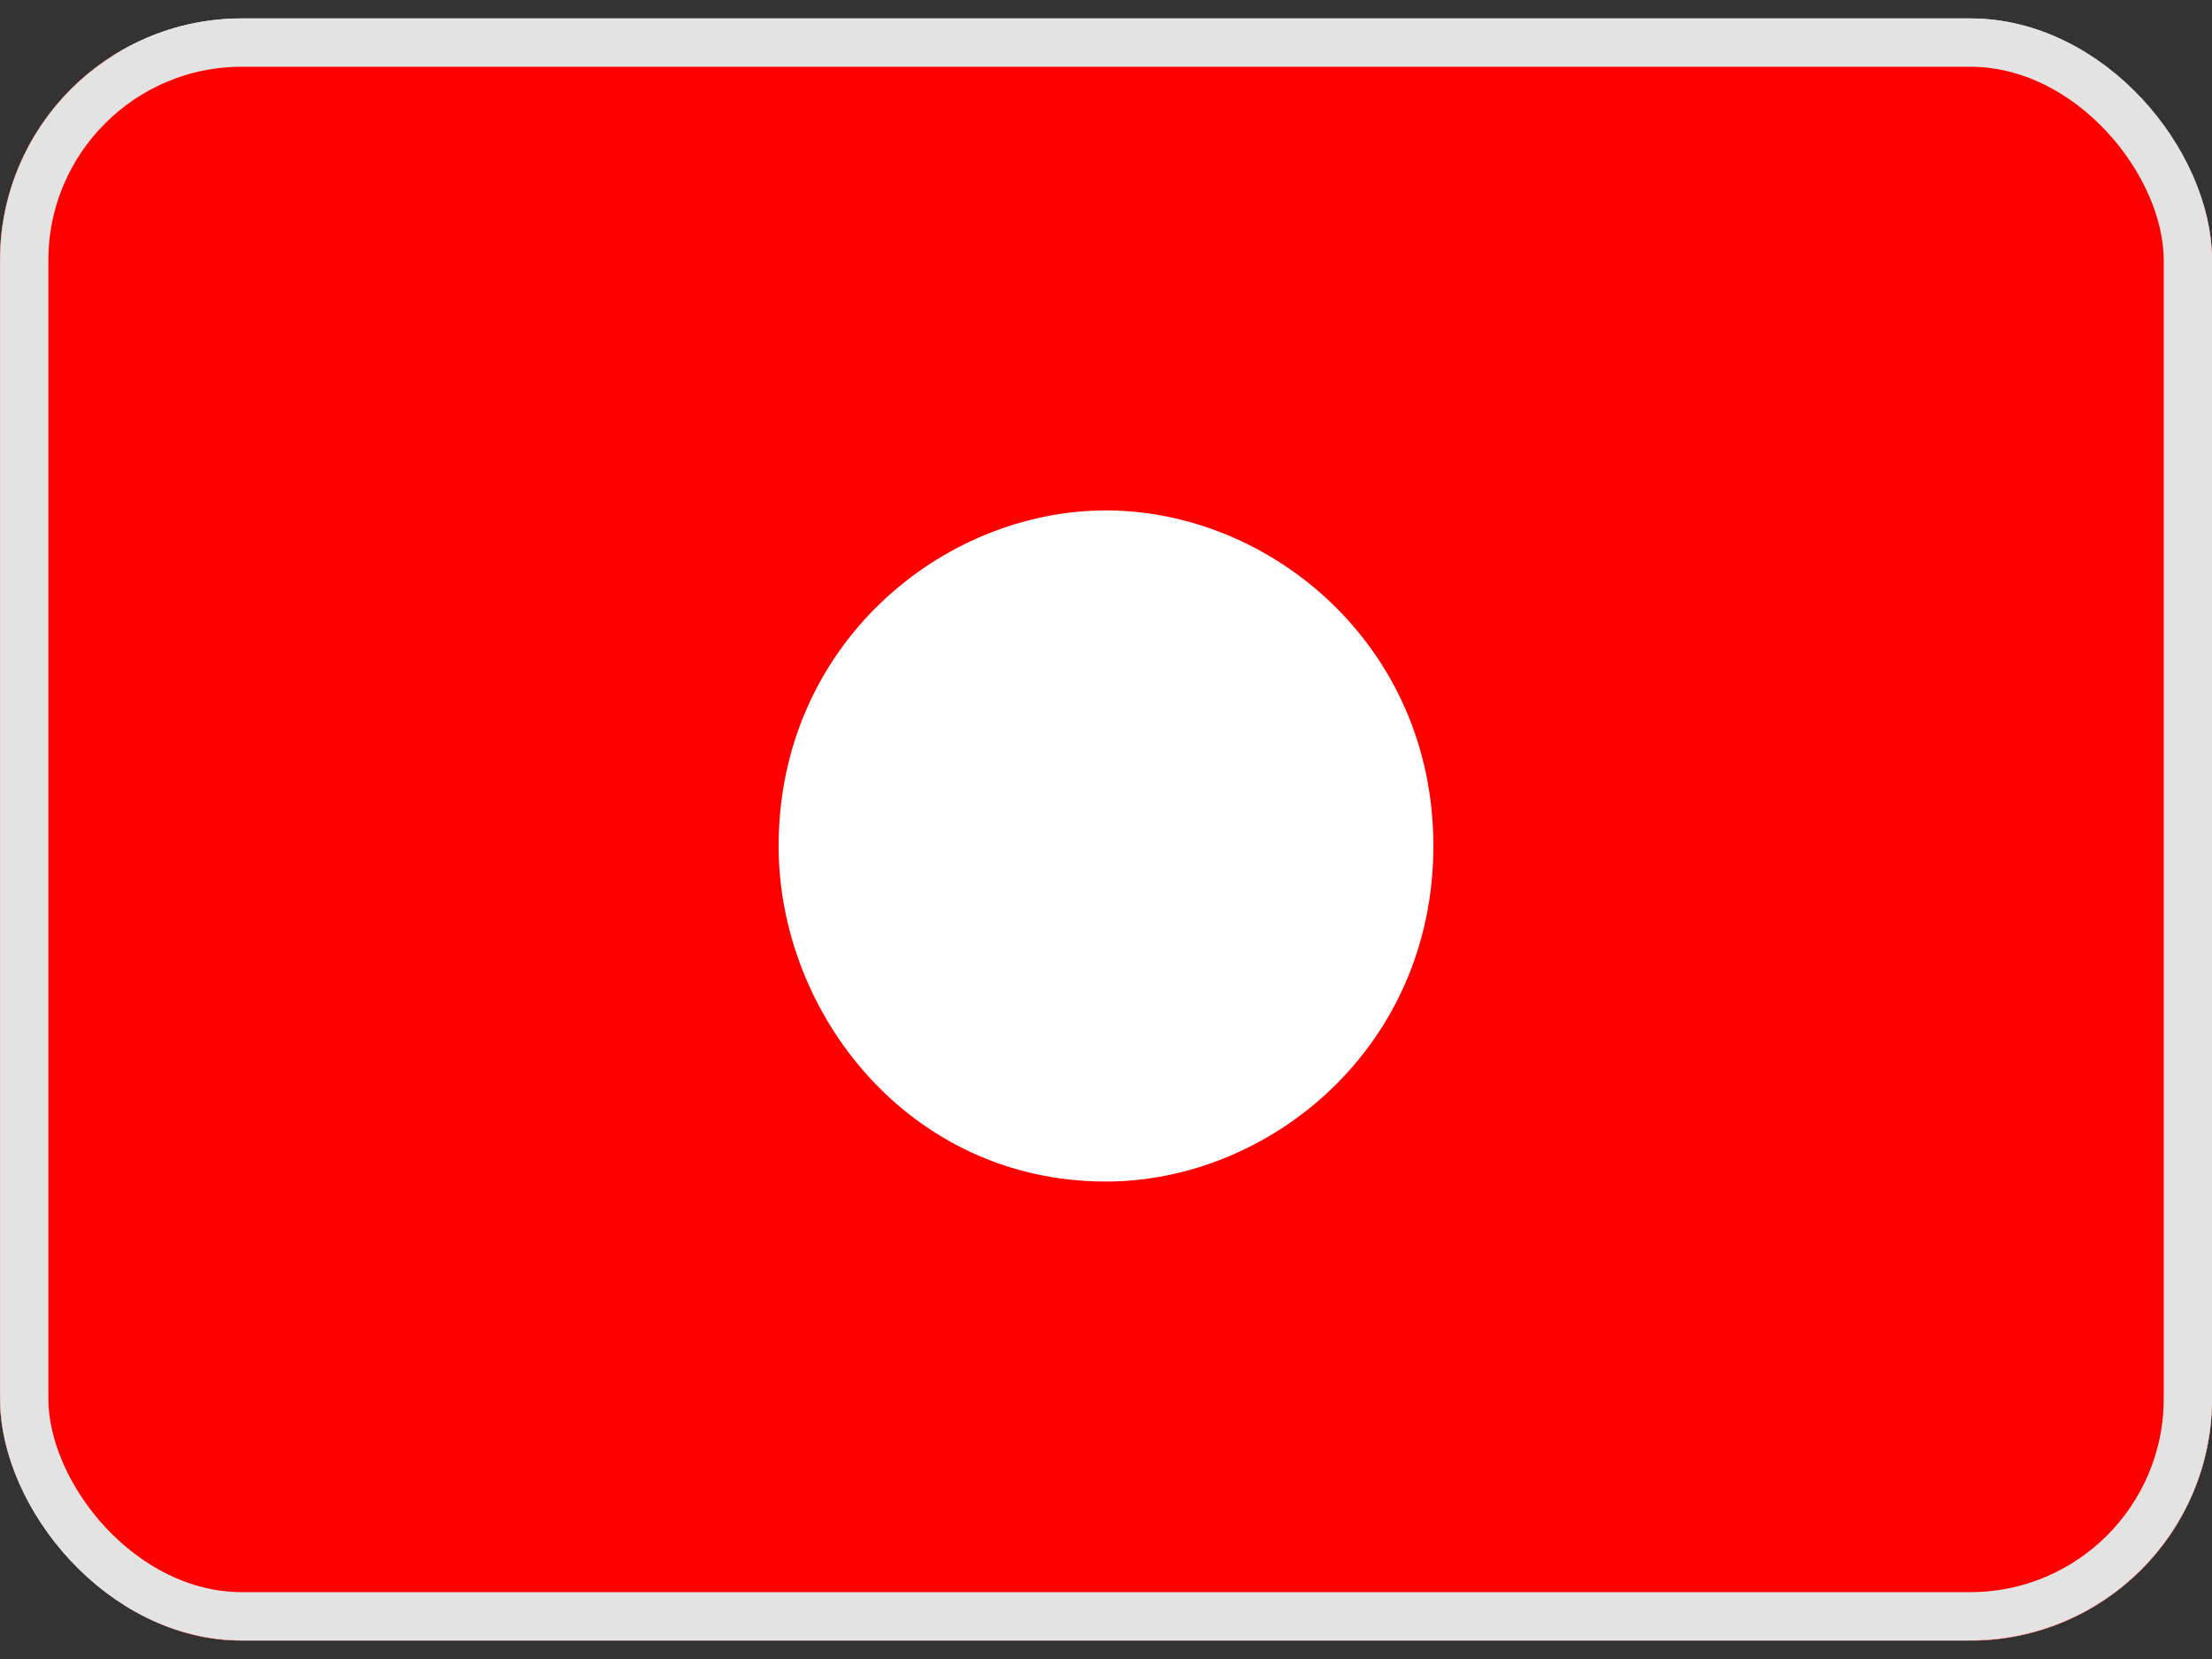
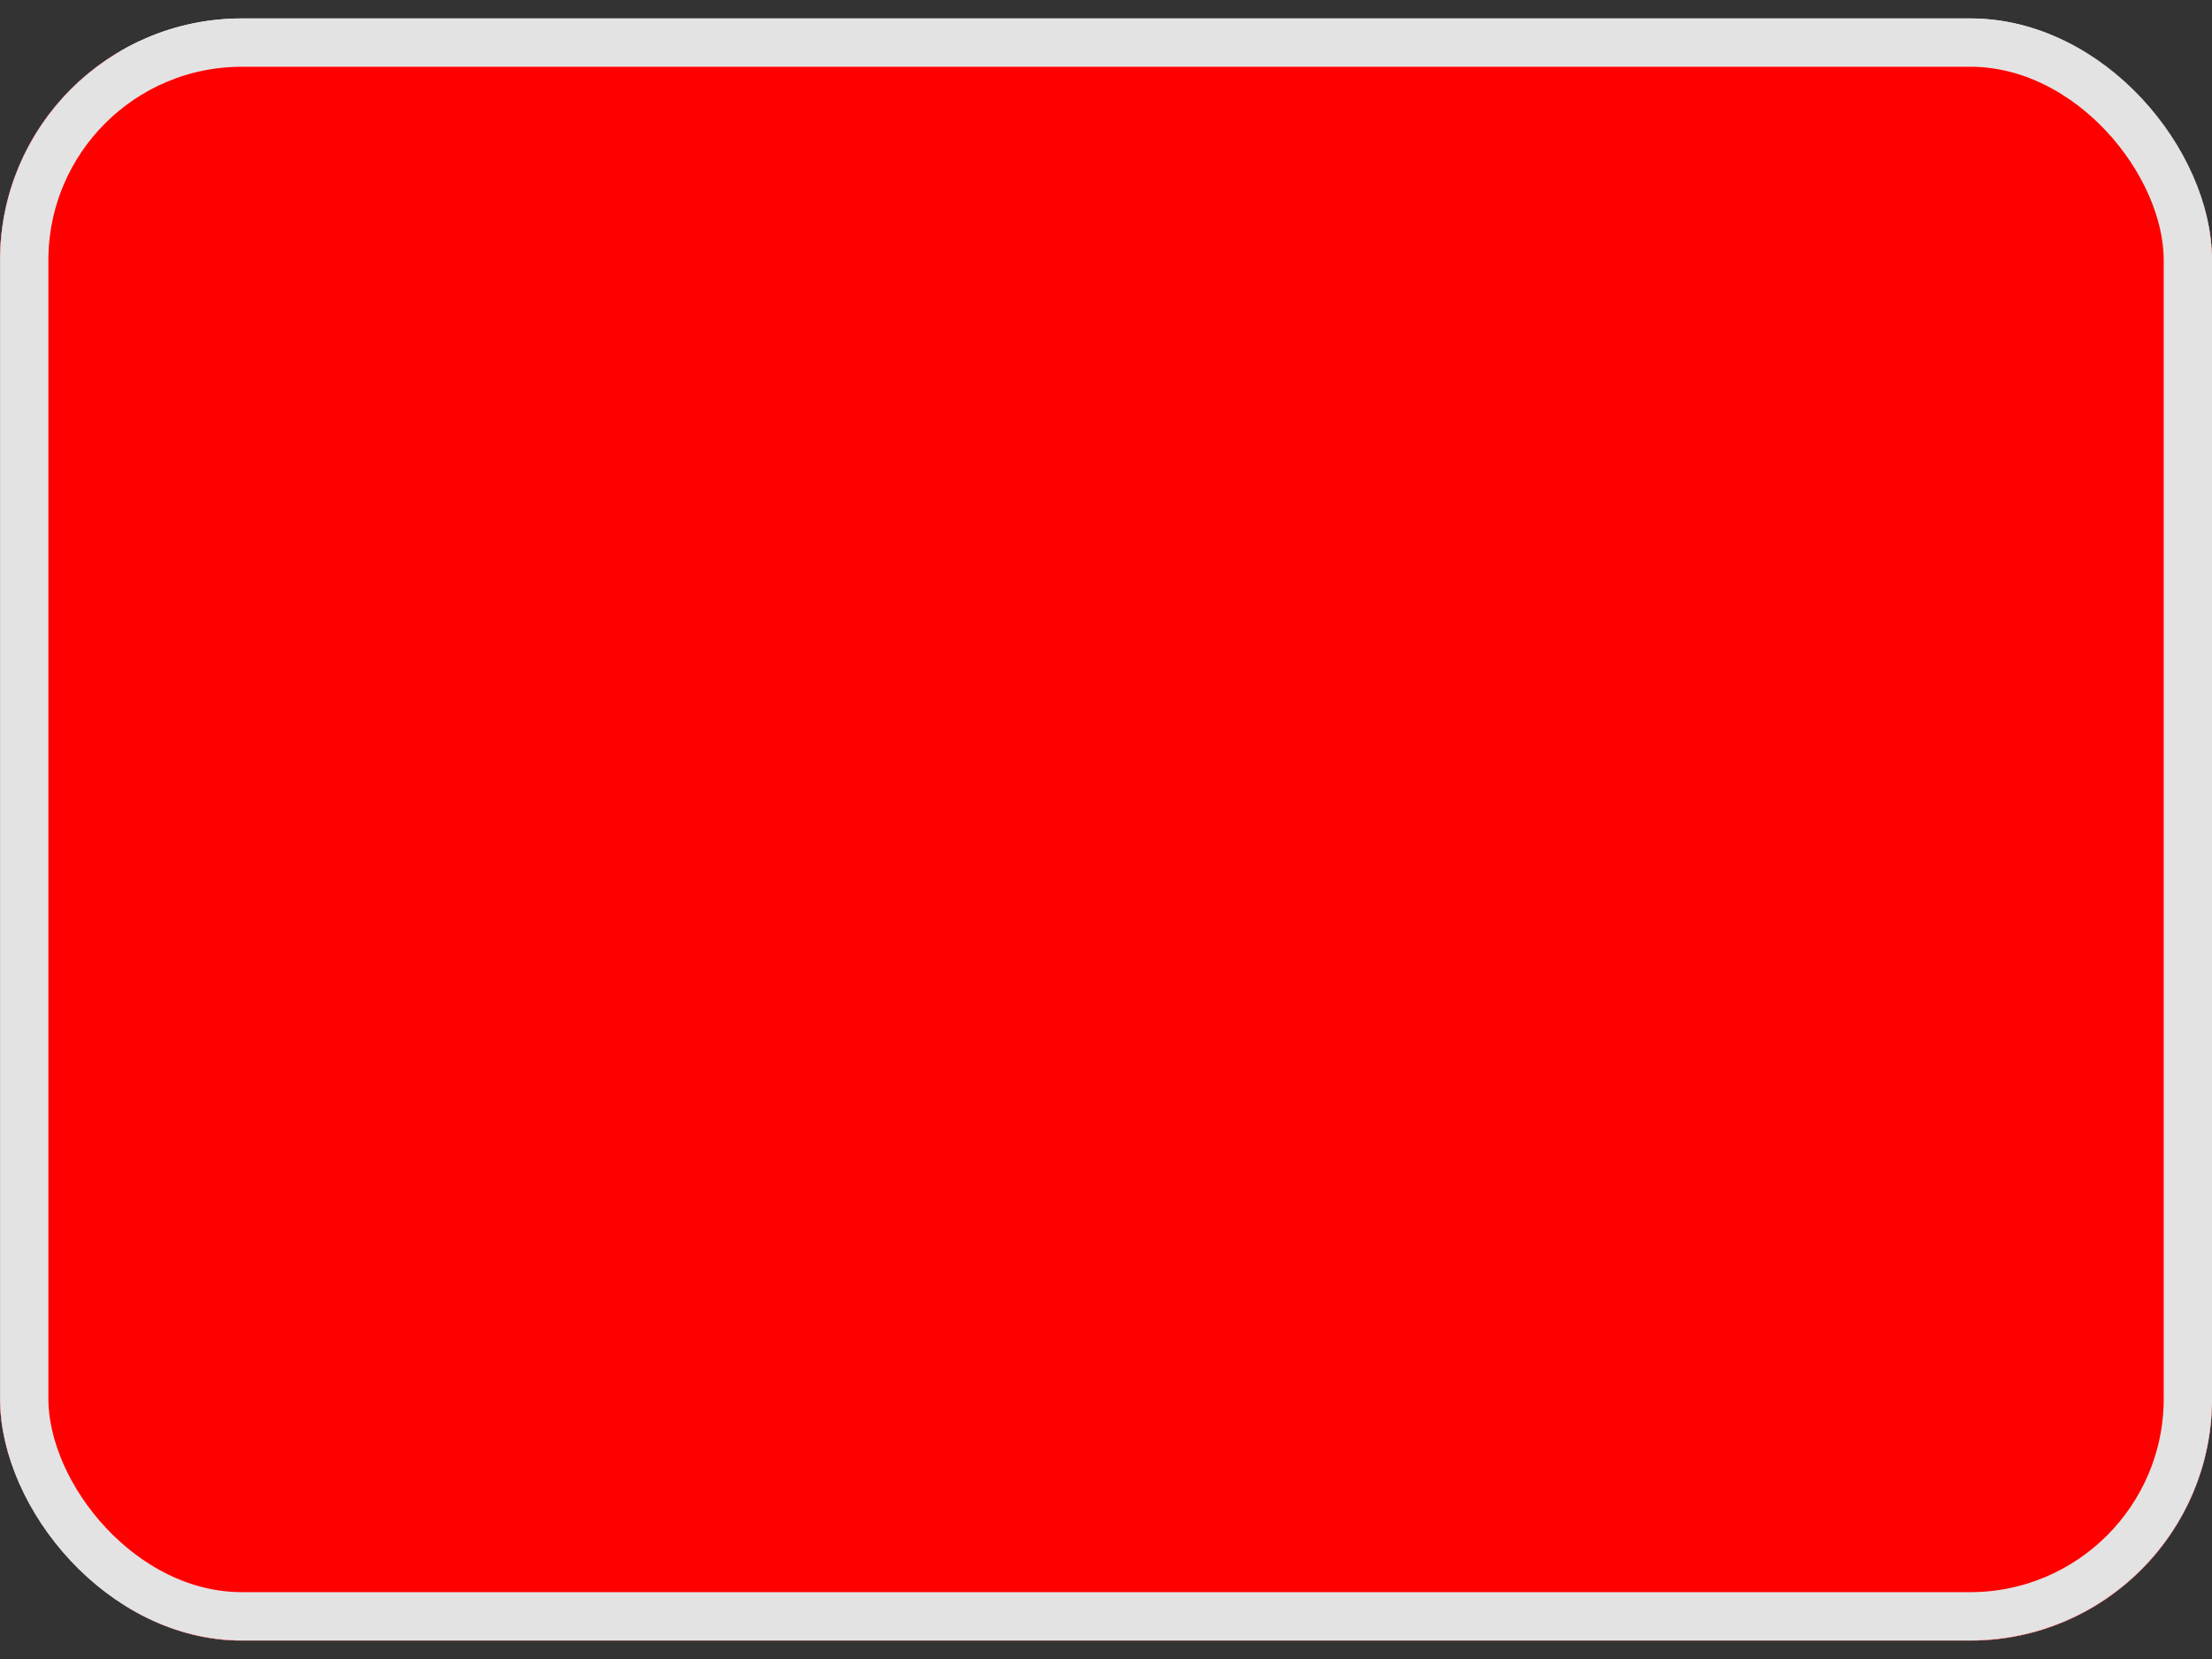
<svg xmlns="http://www.w3.org/2000/svg" width="20" height="15" viewBox="0 0 20 15" fill="none">
  <rect x="0" y="0" width="20" height="15" fill="#333333" stroke="none" />
  <g clip-path="url(#clip0_4576_6278)">
-     <path d="M20 0.167H0V14.833H20V0.167Z" fill="white" />
+     <path d="M20 0.167H0V14.833H20Z" fill="white" />
    <path d="M20 0.464H0V14.833H20V0.464Z" fill="#FF0000" />
-     <path d="M10 4.615C8.52 4.615 7.04 5.829 7.04 7.649C7.04 9.166 8.224 10.683 10 10.683C11.48 10.683 12.96 9.47 12.96 7.649C12.96 5.829 11.48 4.615 10 4.615Z" fill="white" />
  </g>
  <rect x="0.219" y="0.385" width="19.563" height="14.229" rx="1.968" stroke="#E3E3E3" stroke-width="0.437" />
  <defs>
    <clipPath id="clip0_4576_6278">
      <rect y="0.167" width="20" height="14.667" rx="2.186" fill="white" />
    </clipPath>
  </defs>
</svg>